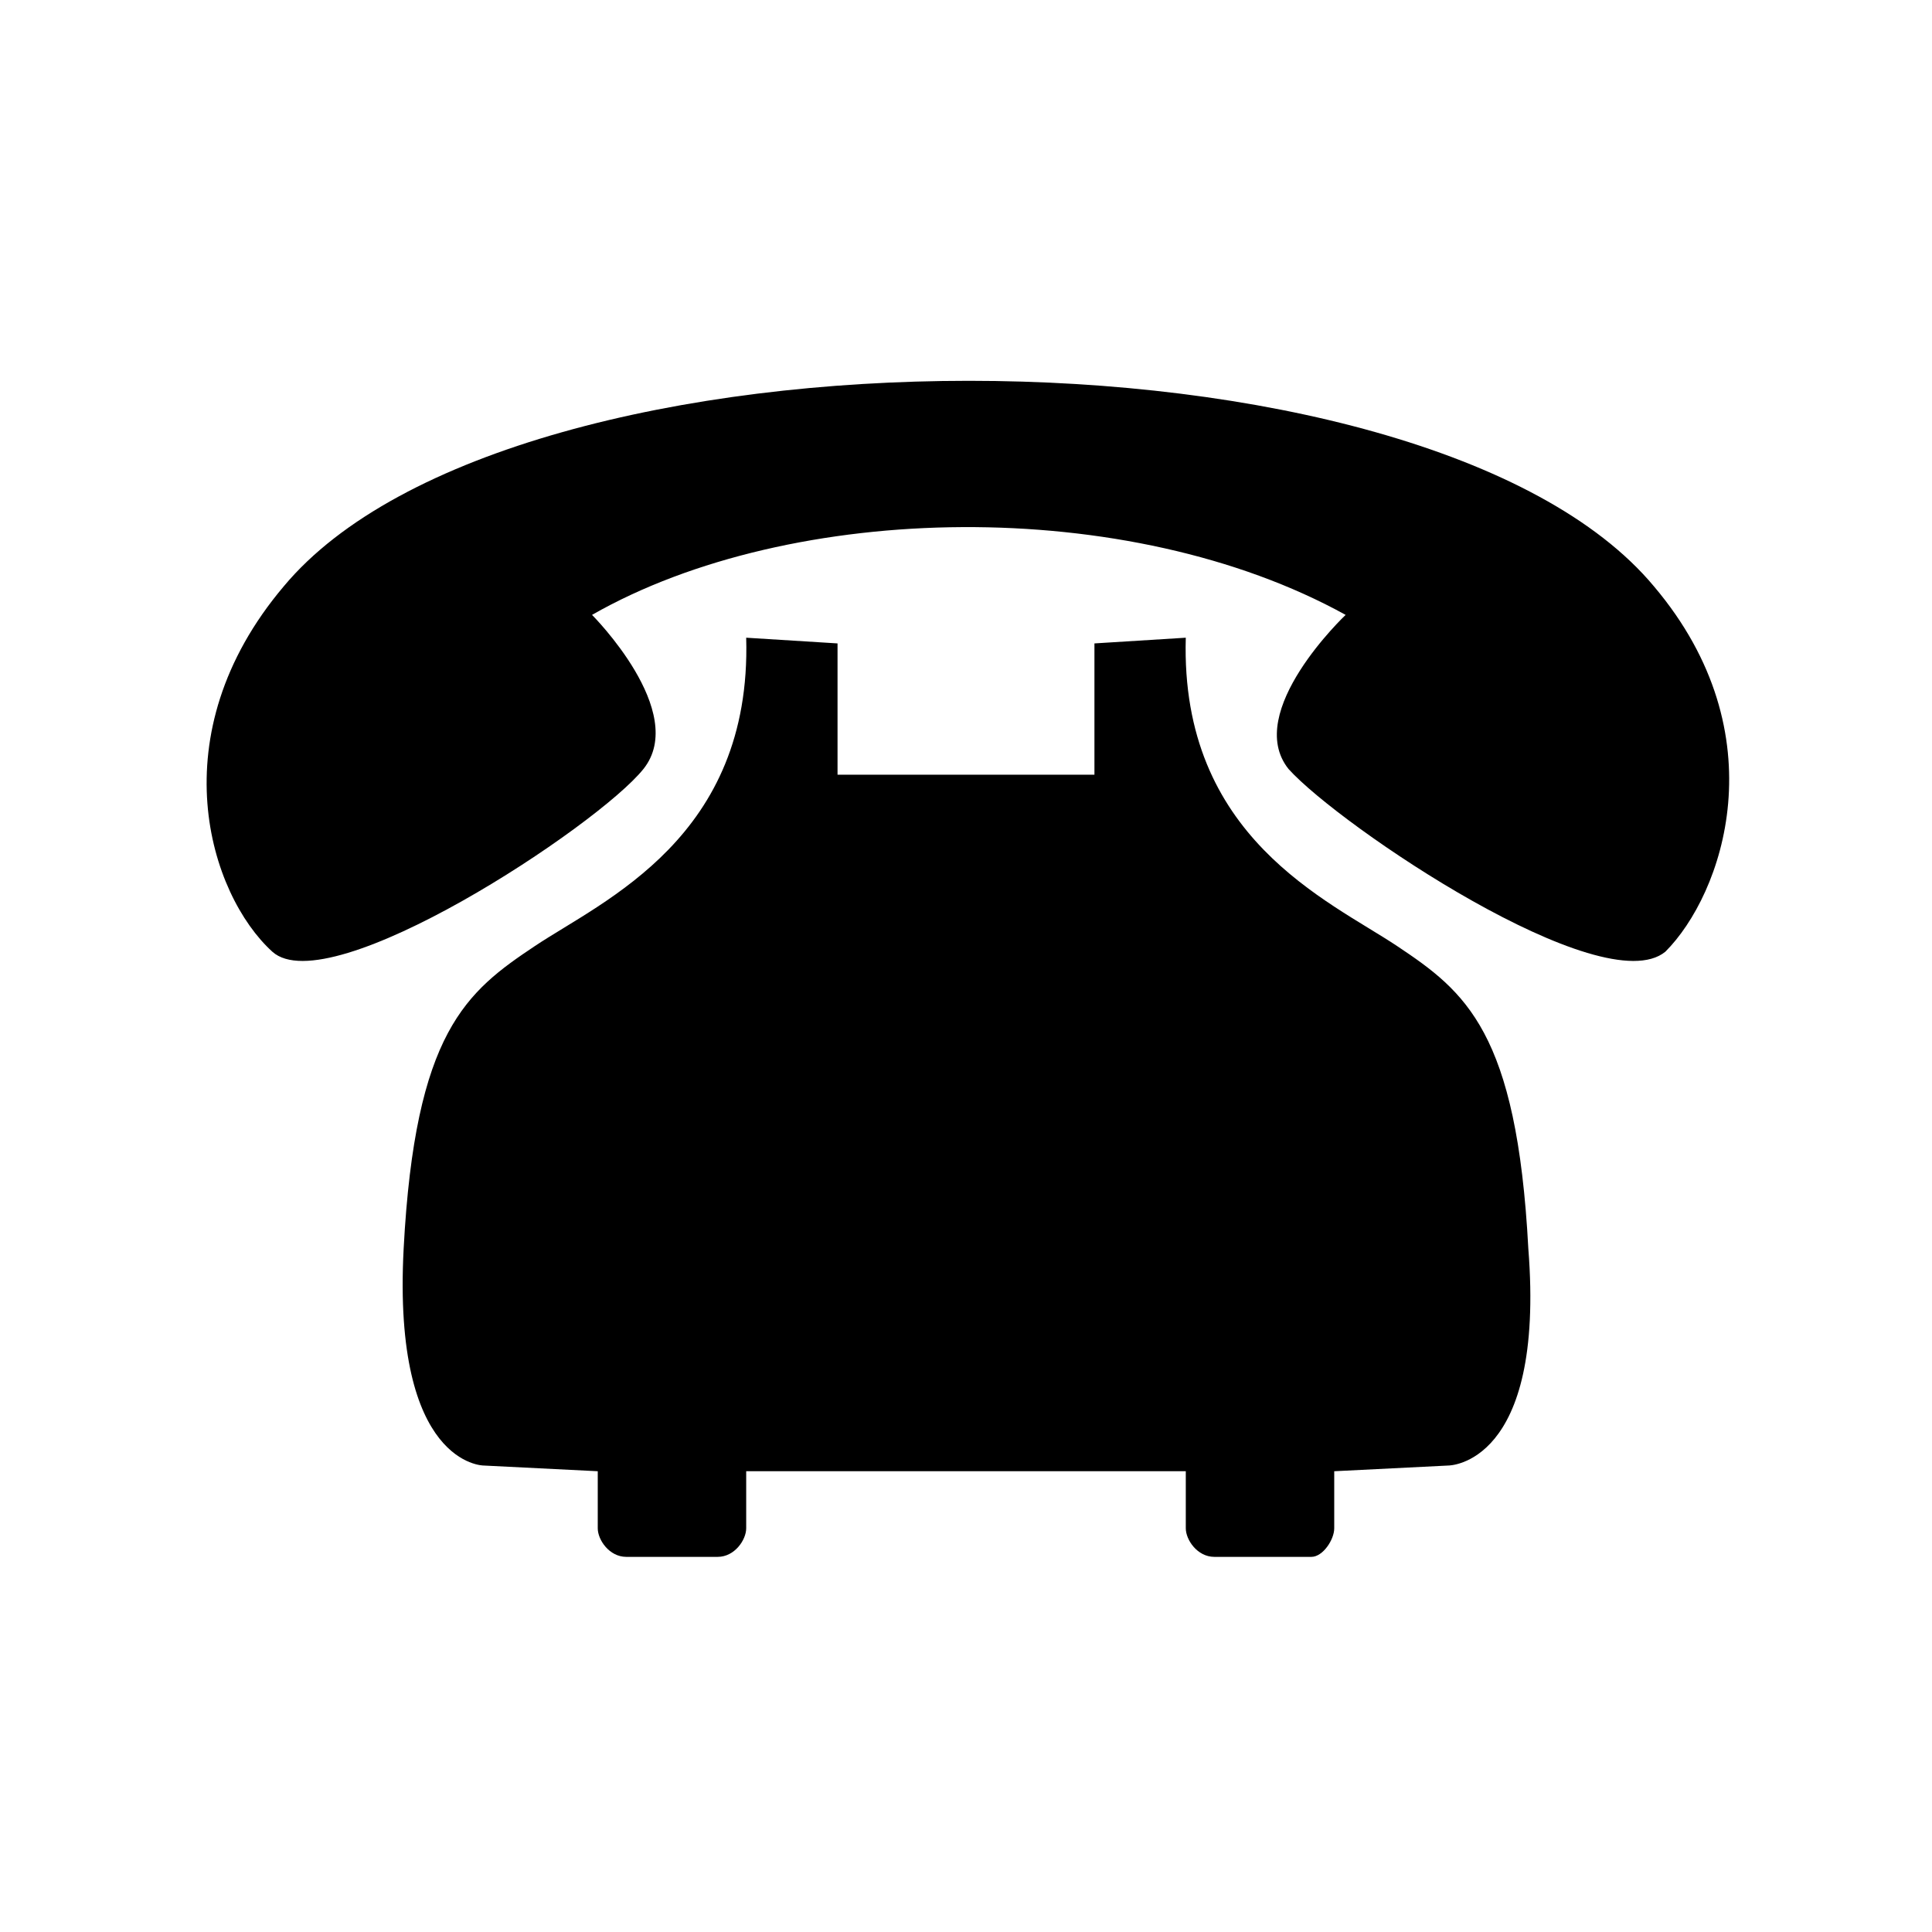
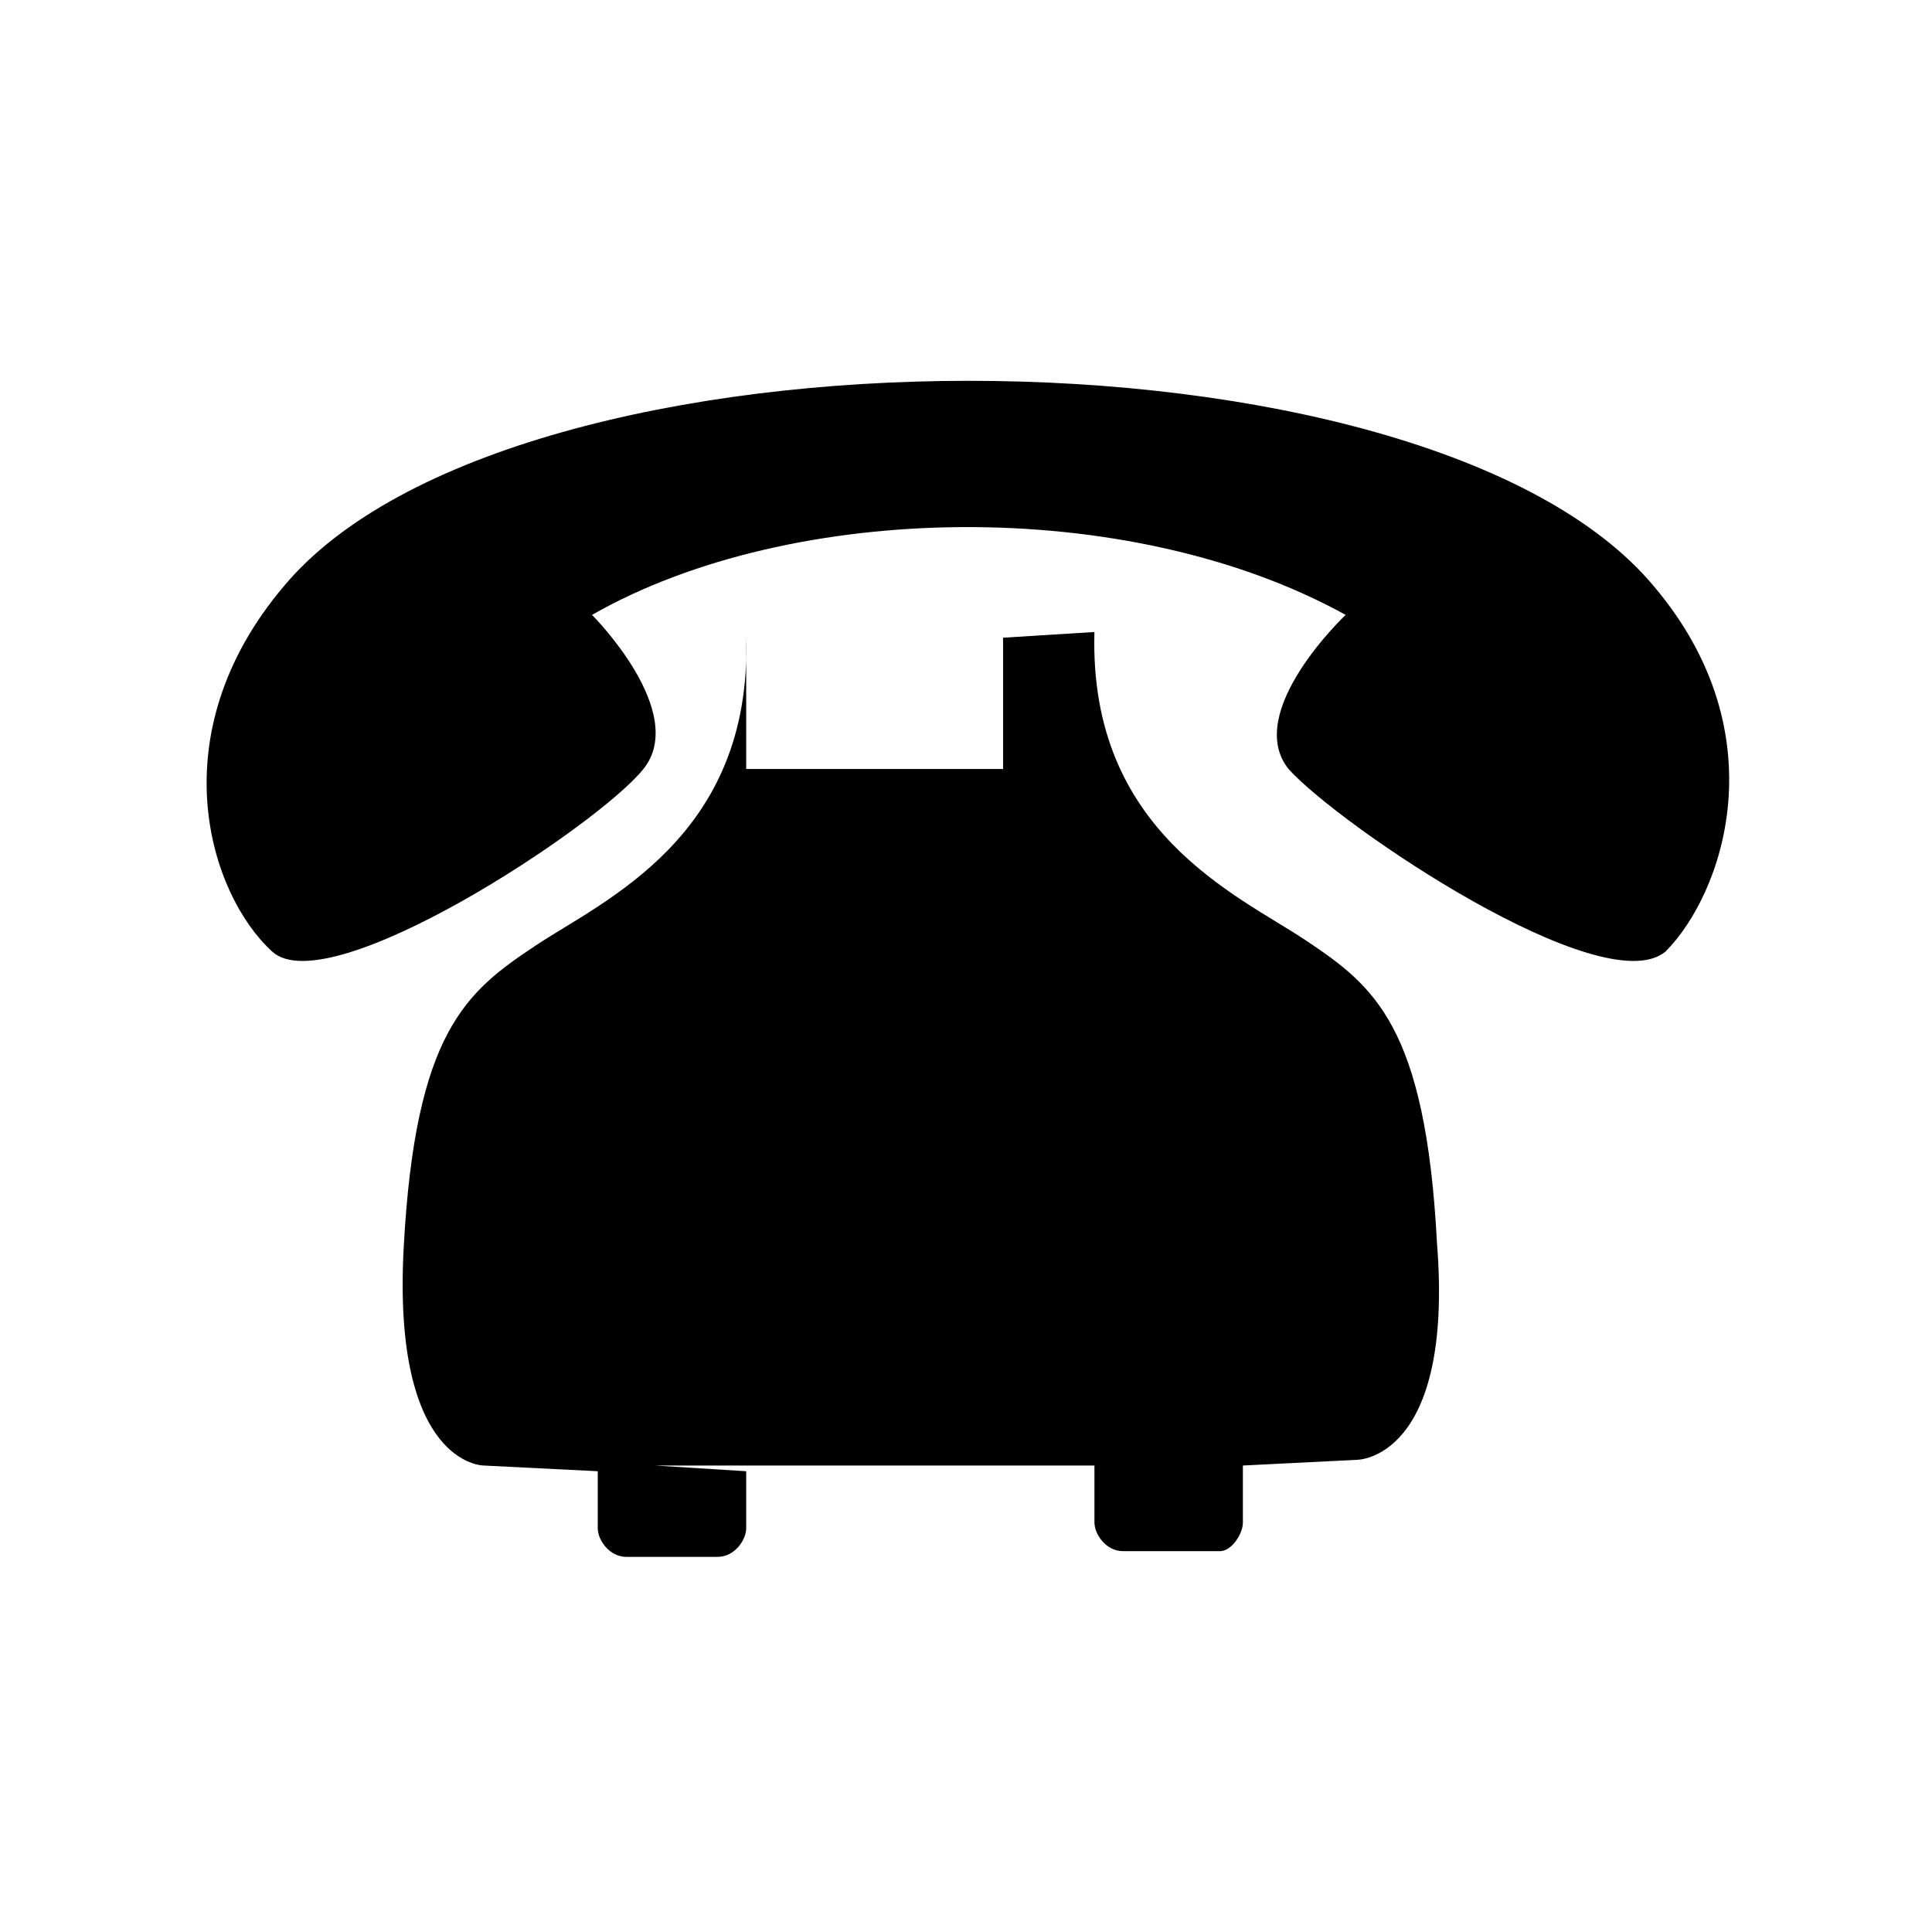
<svg xmlns="http://www.w3.org/2000/svg" fill="#000000" width="800px" height="800px" version="1.1" viewBox="144 144 512 512">
-   <path d="m500.61 306.95s-27.234 25.719-15.129 40.848c13.617 15.129 83.211 62.031 99.855 48.414 15.129-15.129 30.258-57.492-3.027-96.828-60.52-72.621-302.59-72.621-363.11 0-33.285 39.336-19.668 81.699-3.027 96.828 15.129 13.617 86.238-33.285 98.34-48.414 12.105-15.129-13.617-40.848-13.617-40.848 52.953-30.258 142.21-31.773 199.71 0zm-158.86 226.94v15.129c0 3.027-3.027 7.566-7.566 7.566h-24.207c-4.539 0-7.566-4.539-7.566-7.566v-15.129l-30.258-1.512s-24.207 0-21.18-57.492 16.641-68.082 34.797-80.188 57.492-28.746 55.98-81.699l24.207 1.512v34.797h68.082v-34.797l24.207-1.512c-1.512 52.953 37.824 69.594 55.98 81.699s31.773 22.695 34.797 80.188c4.539 57.492-21.18 57.492-21.18 57.492l-30.258 1.512v15.129c0 3.027-3.027 7.566-6.051 7.566h-25.719c-4.539 0-7.566-4.539-7.566-7.566v-15.129h-116.5z" fill-rule="evenodd" />
+   <path d="m500.61 306.95s-27.234 25.719-15.129 40.848c13.617 15.129 83.211 62.031 99.855 48.414 15.129-15.129 30.258-57.492-3.027-96.828-60.52-72.621-302.59-72.621-363.11 0-33.285 39.336-19.668 81.699-3.027 96.828 15.129 13.617 86.238-33.285 98.34-48.414 12.105-15.129-13.617-40.848-13.617-40.848 52.953-30.258 142.21-31.773 199.71 0zm-158.86 226.94v15.129c0 3.027-3.027 7.566-7.566 7.566h-24.207c-4.539 0-7.566-4.539-7.566-7.566v-15.129l-30.258-1.512s-24.207 0-21.18-57.492 16.641-68.082 34.797-80.188 57.492-28.746 55.98-81.699v34.797h68.082v-34.797l24.207-1.512c-1.512 52.953 37.824 69.594 55.98 81.699s31.773 22.695 34.797 80.188c4.539 57.492-21.18 57.492-21.18 57.492l-30.258 1.512v15.129c0 3.027-3.027 7.566-6.051 7.566h-25.719c-4.539 0-7.566-4.539-7.566-7.566v-15.129h-116.5z" fill-rule="evenodd" />
</svg>